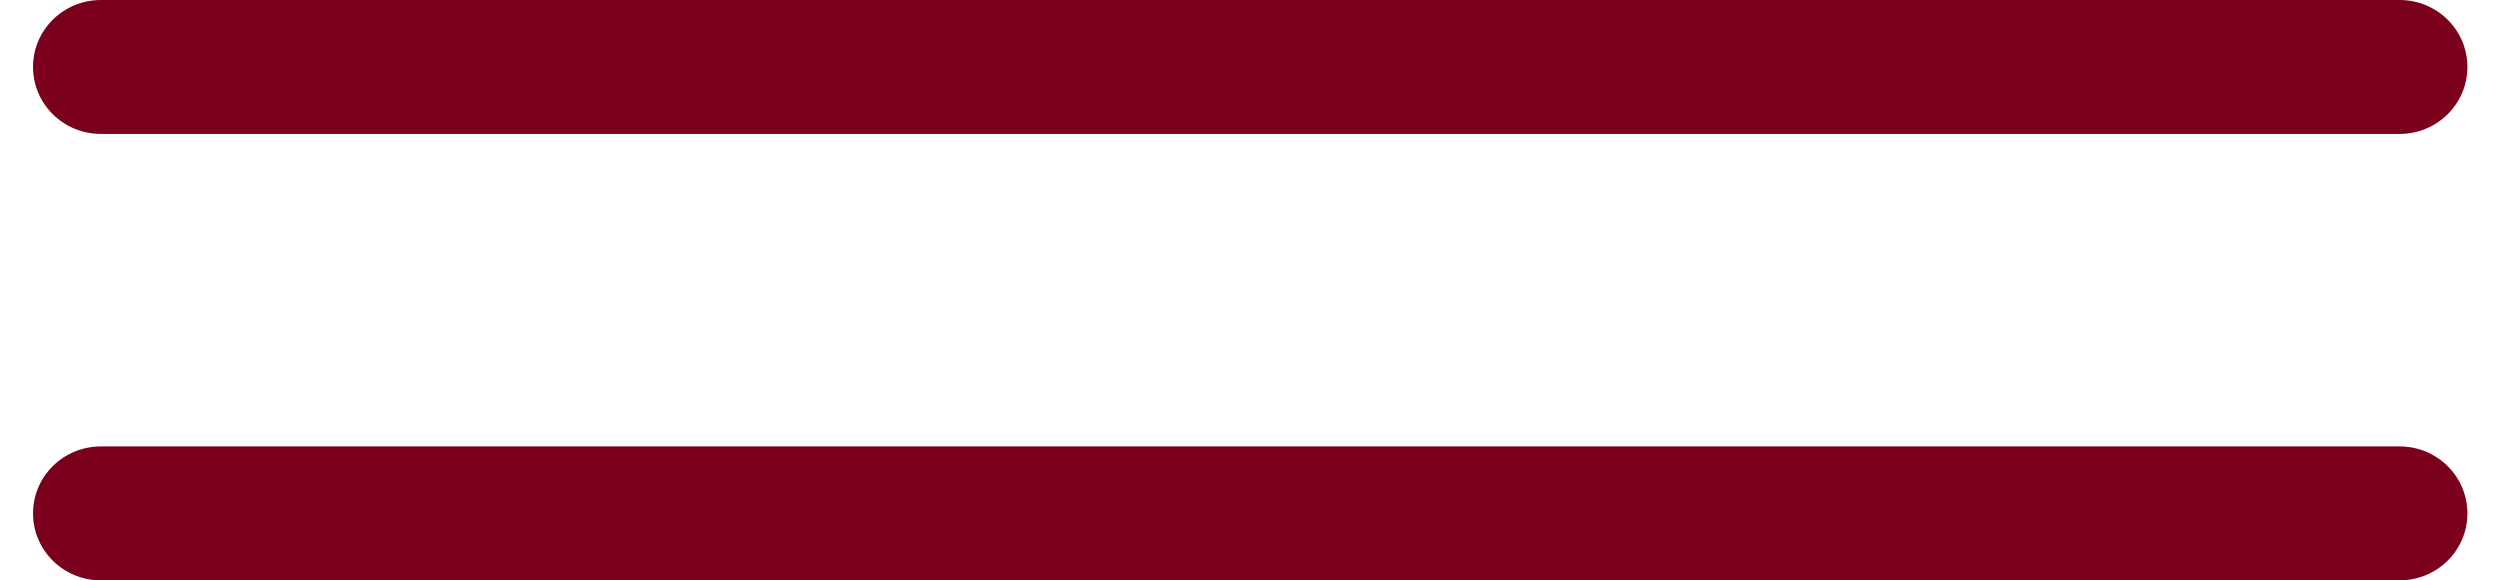
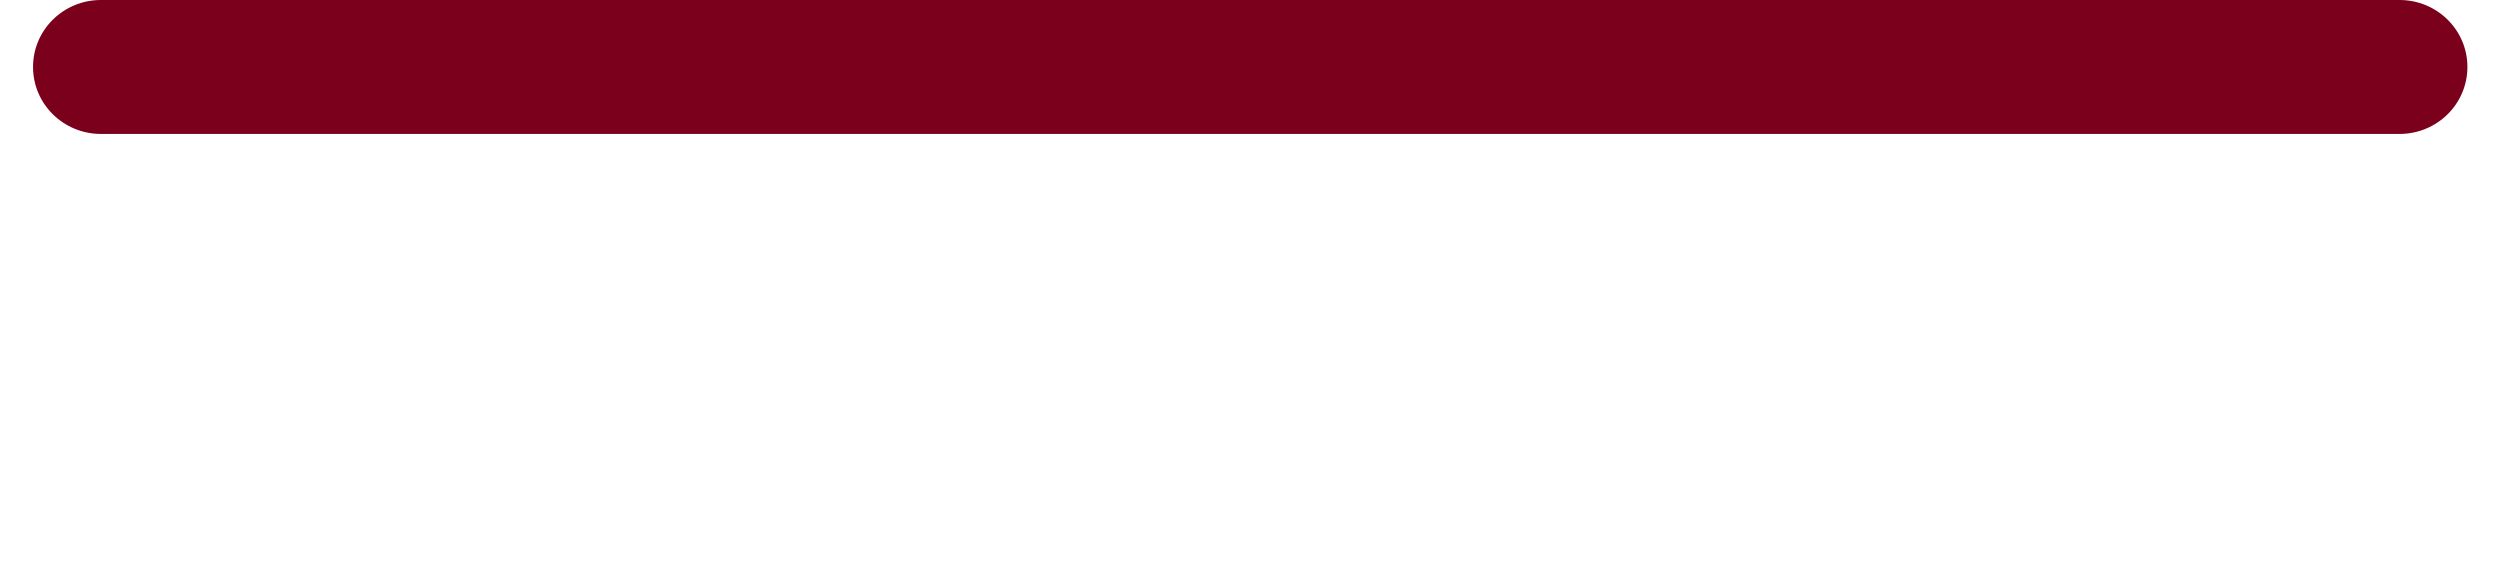
<svg xmlns="http://www.w3.org/2000/svg" id="Layer_1" data-name="Layer 1" viewBox="0 0 56 13">
  <defs>
    <style>
      .cls-1 {
        fill: #7b001c;
        stroke-width: 0px;
      }
    </style>
  </defs>
  <path class="cls-1" d="M53.74,3H2.26c-.84,0-1.52-.67-1.52-1.5s.68-1.5,1.52-1.5h51.49c.84,0,1.52.67,1.52,1.5s-.68,1.5-1.52,1.5Z" />
-   <path class="cls-1" d="M53.74,13H2.26c-.84,0-1.52-.67-1.52-1.5s.68-1.5,1.52-1.5h51.49c.84,0,1.52.67,1.52,1.5s-.68,1.5-1.52,1.5Z" />
</svg>